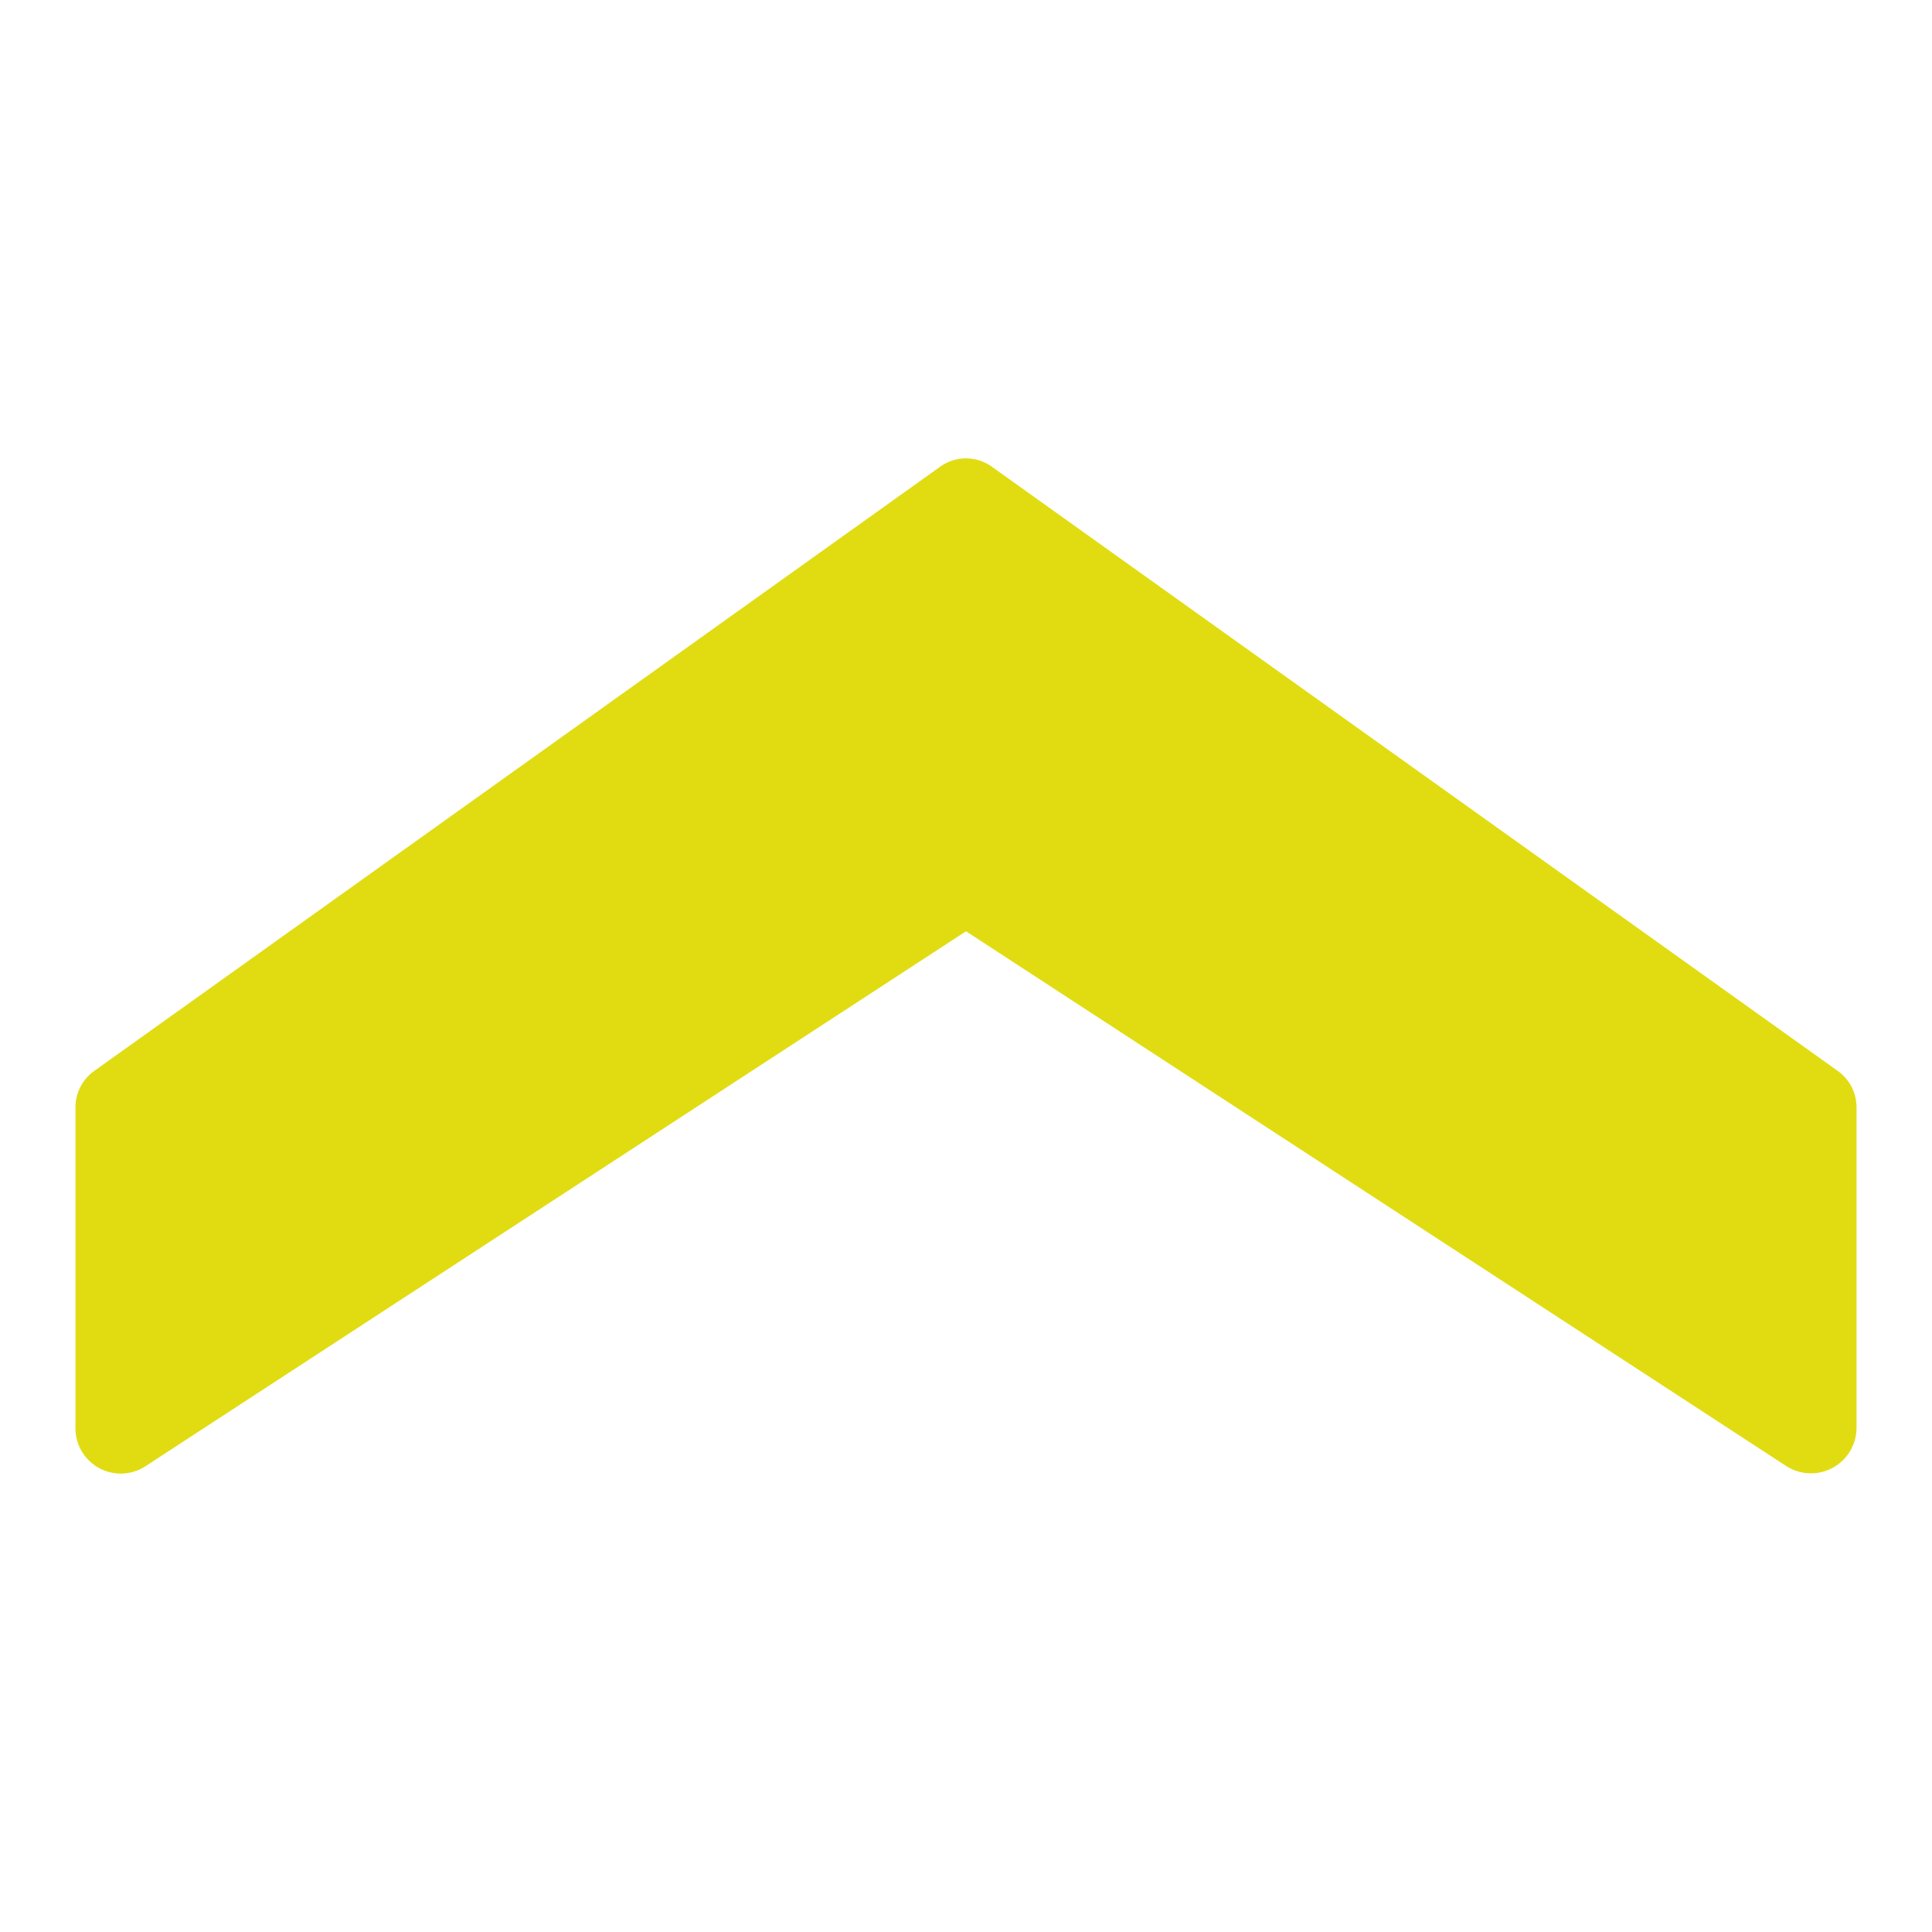
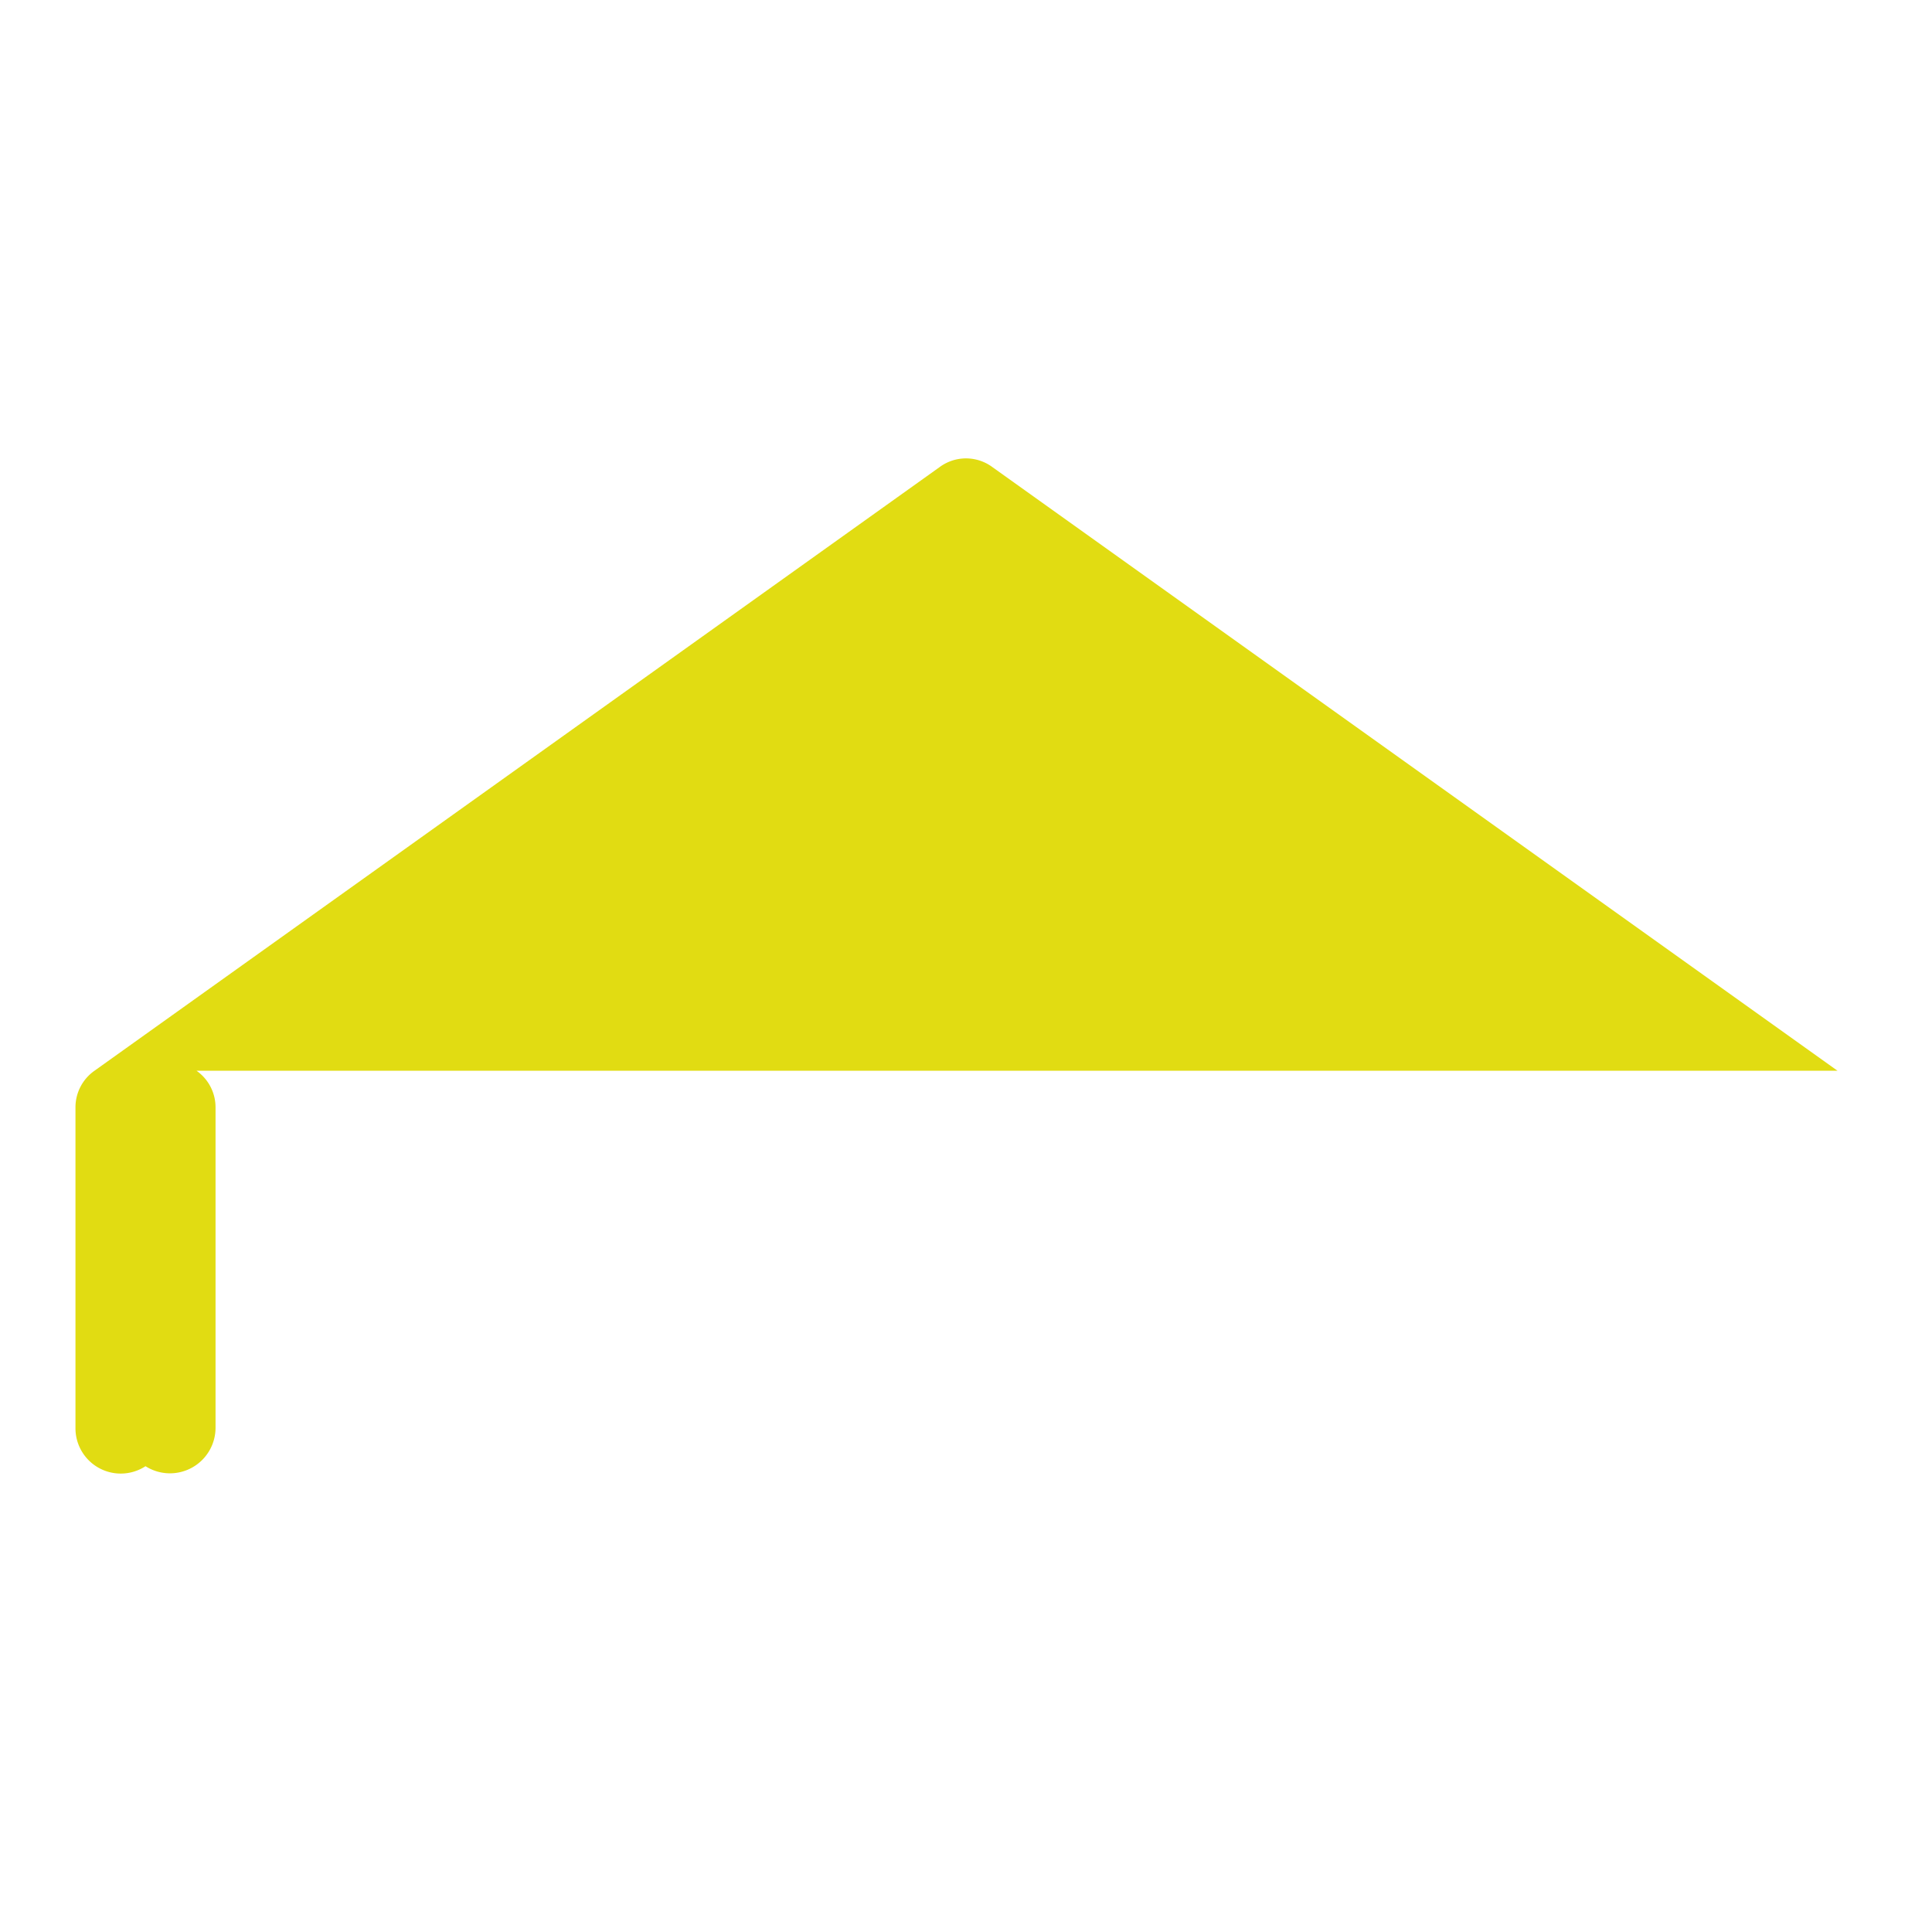
<svg xmlns="http://www.w3.org/2000/svg" viewBox="0 0 64 64">
  <g id="Layer_60" data-name="Layer 60">
-     <path d="m60.87 35.47-28-20a1.47 1.47 0 0 0 -1.74 0l-28 20a1.48 1.48 0 0 0 -.63 1.22v10.62a1.5 1.5 0 0 0 2.32 1.26l27.18-17.72 27.18 17.72a1.51 1.51 0 0 0 2.32-1.26v-10.62a1.48 1.48 0 0 0 -.63-1.22z" fill="#000000" style="fill: rgb(225, 220, 18);" />
+     <path d="m60.87 35.47-28-20a1.47 1.47 0 0 0 -1.74 0l-28 20a1.48 1.48 0 0 0 -.63 1.22v10.62a1.5 1.5 0 0 0 2.32 1.26a1.51 1.51 0 0 0 2.32-1.26v-10.62a1.48 1.48 0 0 0 -.63-1.22z" fill="#000000" style="fill: rgb(225, 220, 18);" />
  </g>
</svg>